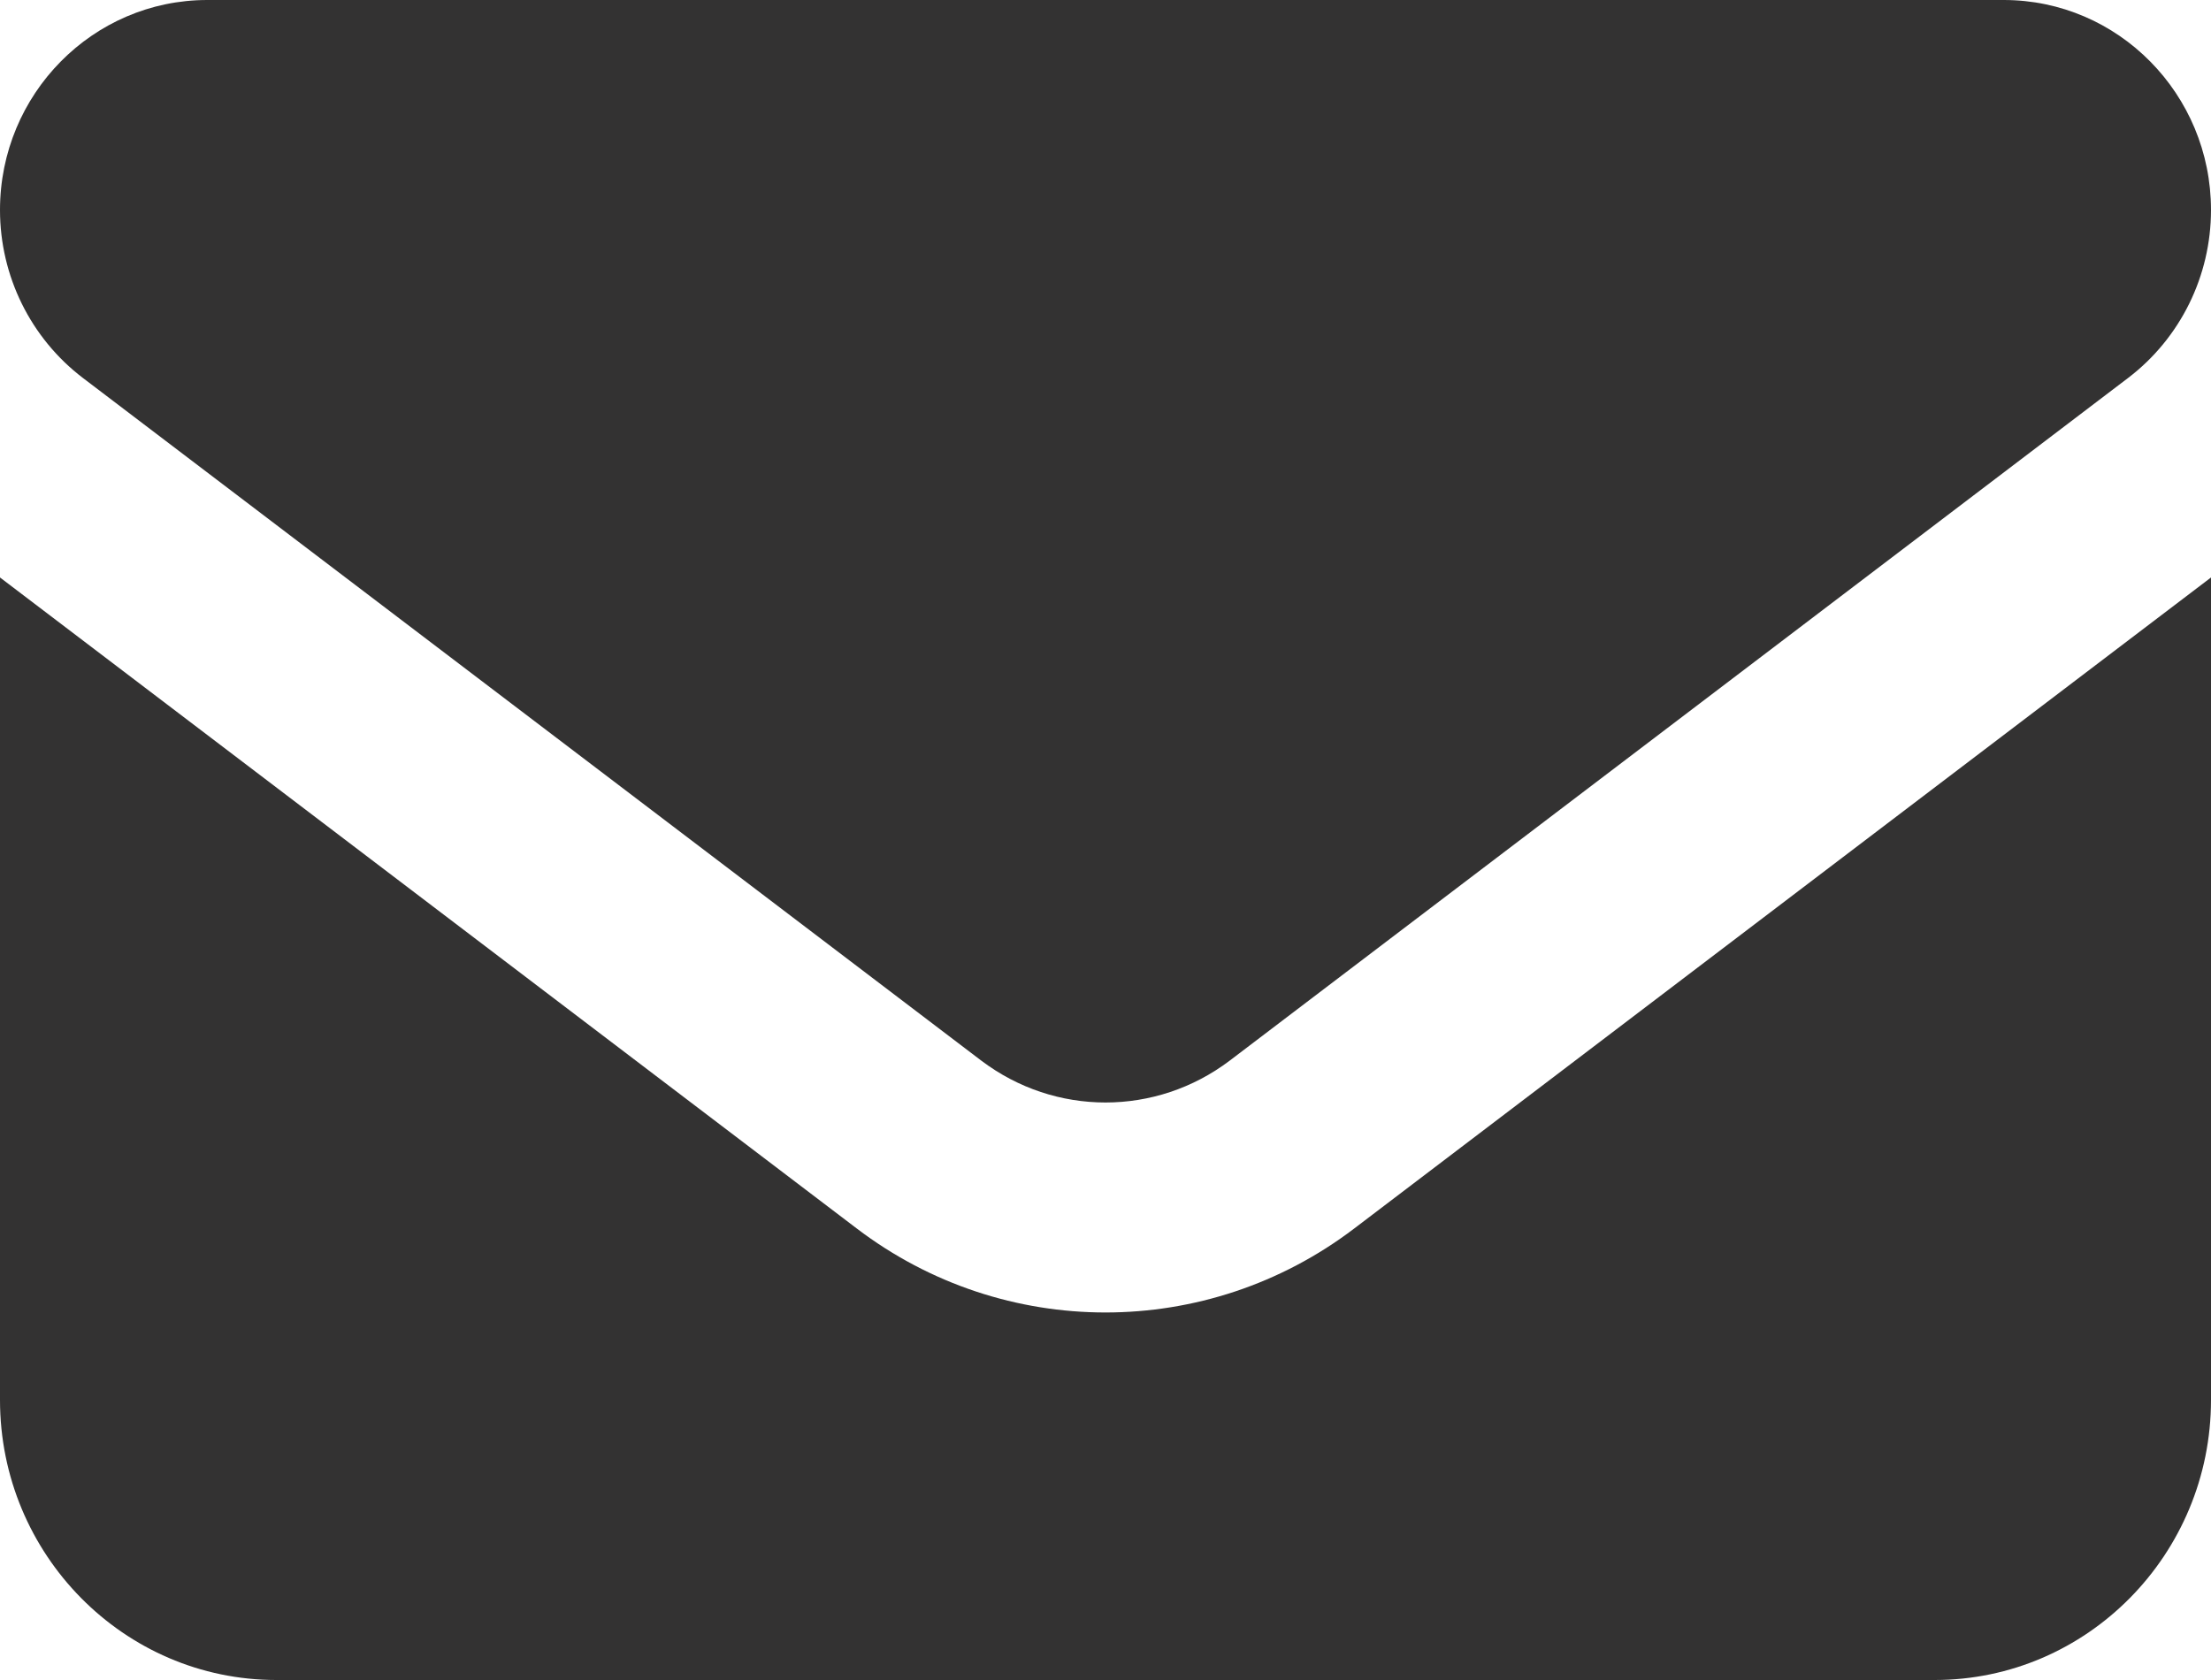
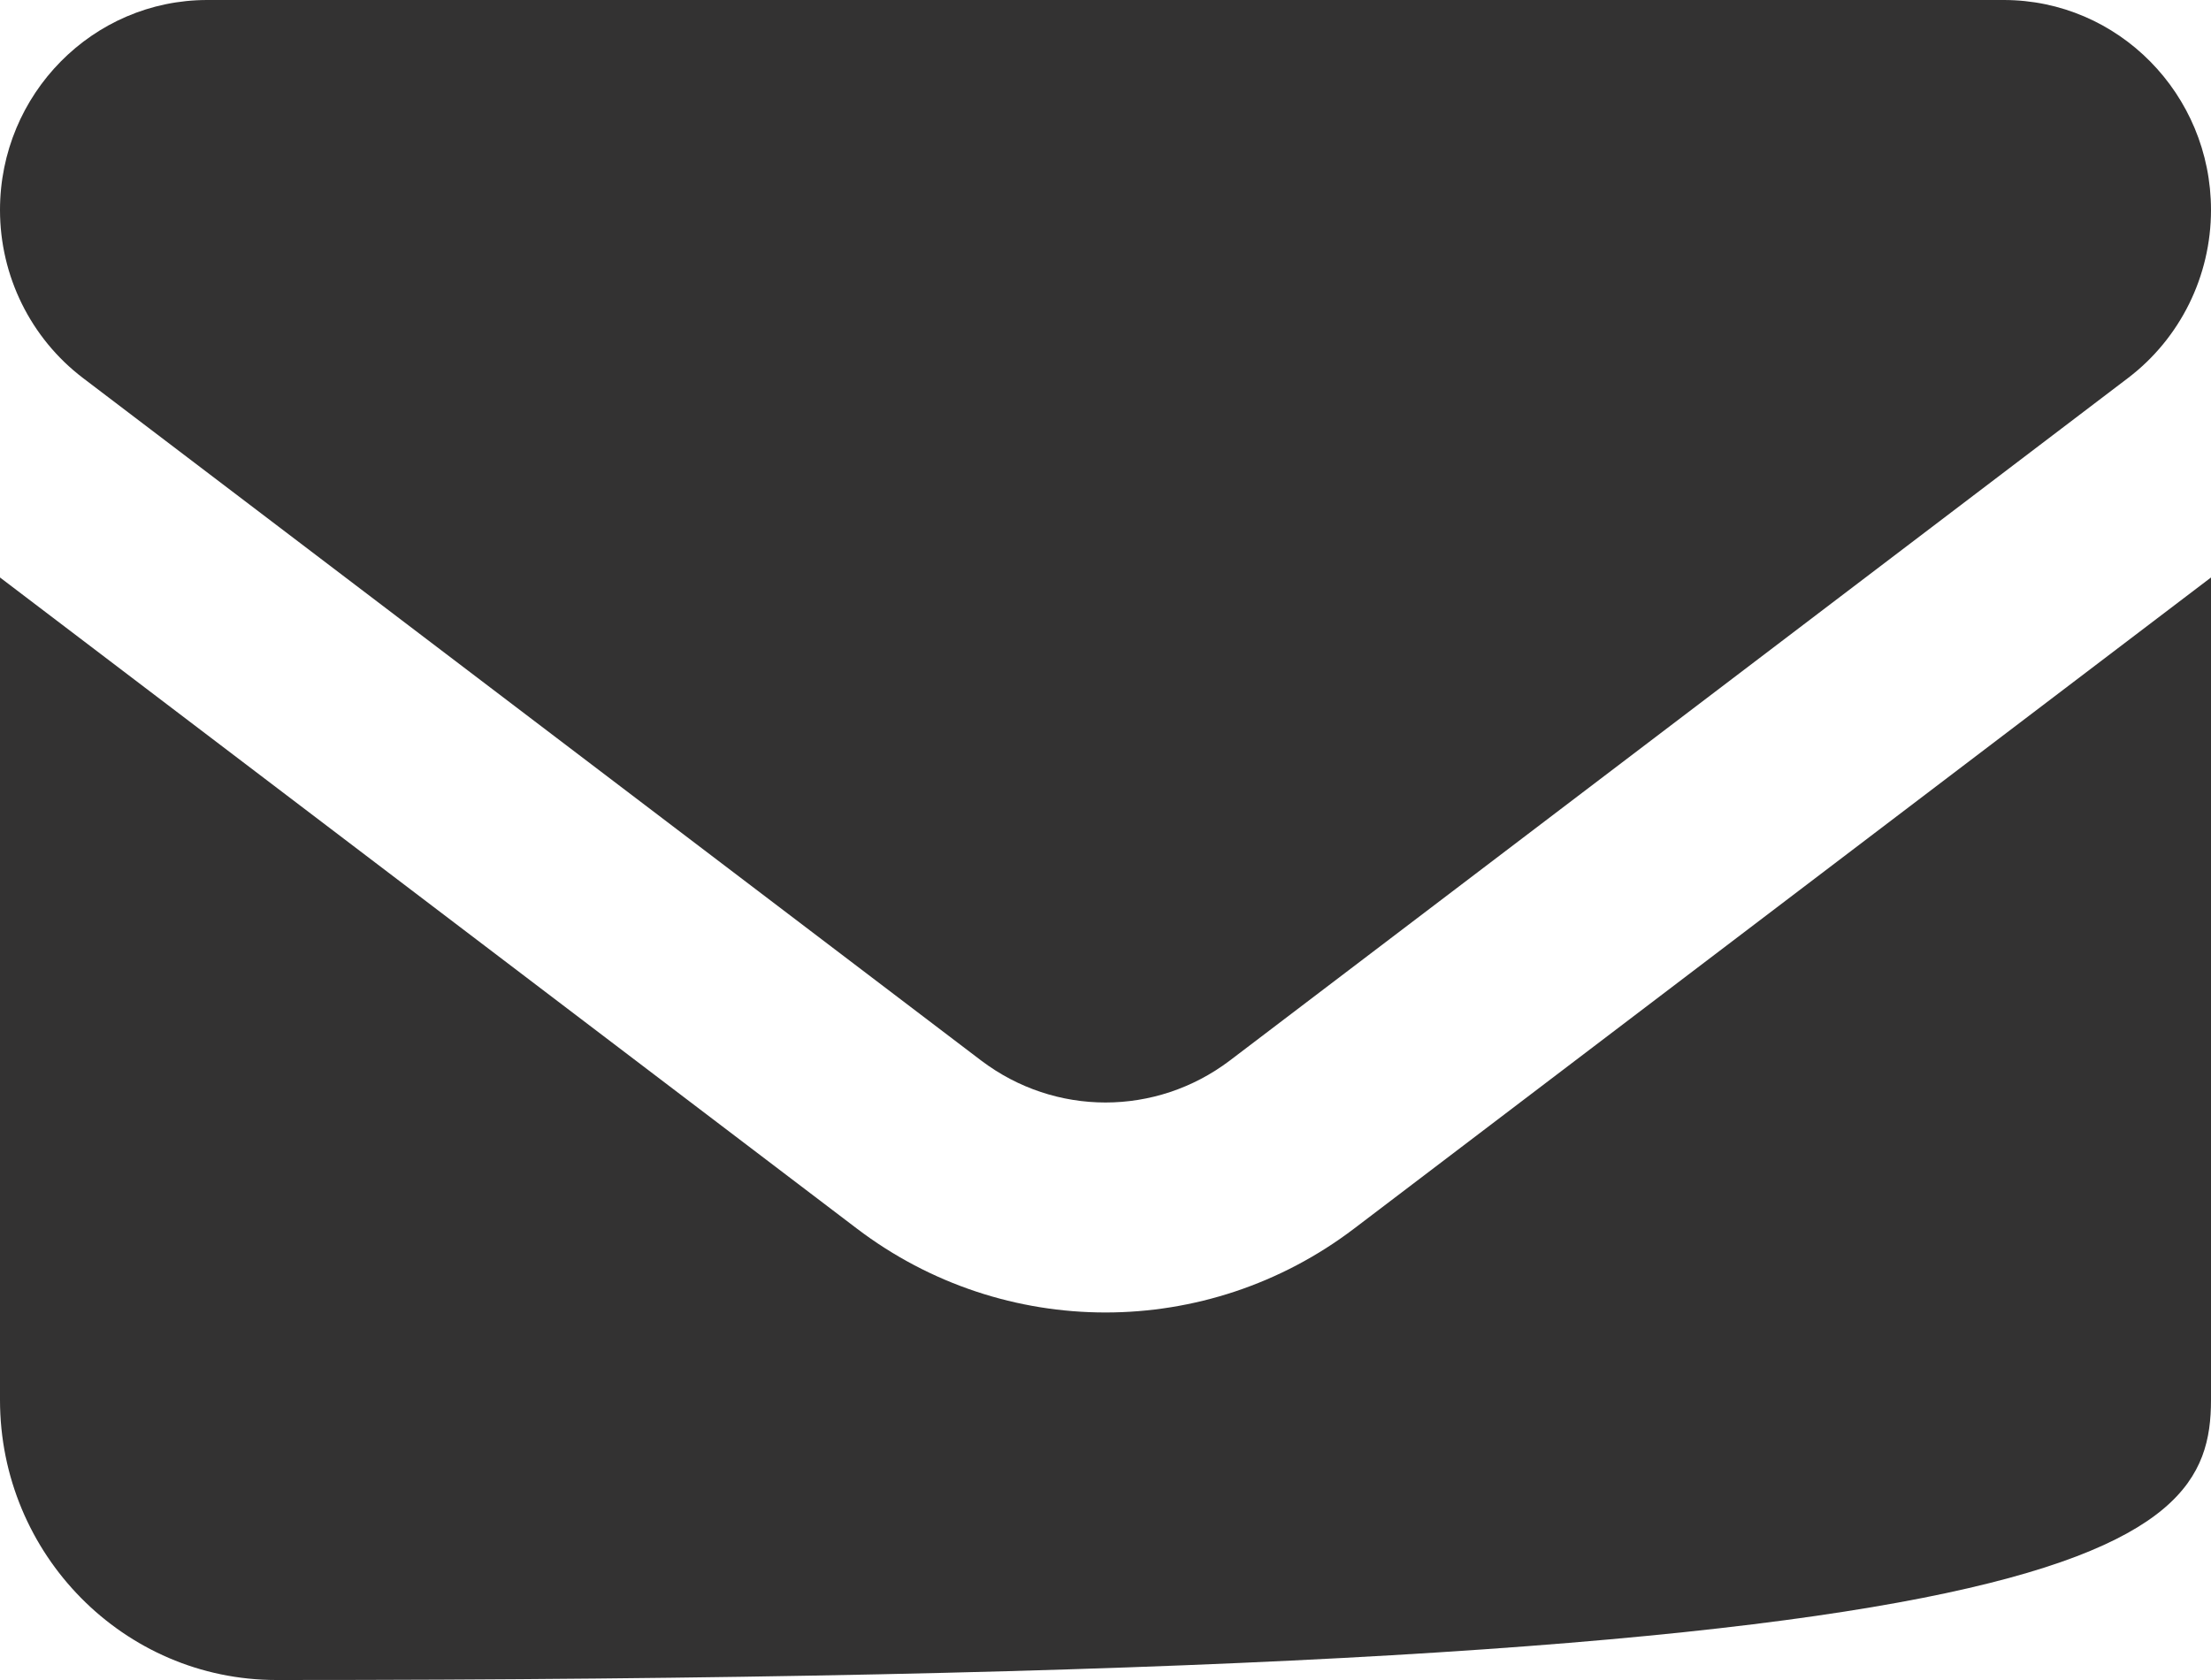
<svg xmlns="http://www.w3.org/2000/svg" width="25" height="19" viewBox="0 0 25 19" fill="none">
-   <path d="M2.344 0C1.05 0 0 1.064 0 2.375C0 3.122 0.347 3.825 0.938 4.275L11.094 11.994C11.929 12.627 13.071 12.627 13.906 11.994L24.062 4.275C24.653 3.825 25 3.122 25 2.375C25 1.064 23.95 0 22.656 0H2.344ZM0 6.531V15.833C0 17.58 1.401 19 3.125 19H21.875C23.599 19 25 17.58 25 15.833V6.531L15.312 13.894C13.648 15.16 11.352 15.16 9.688 13.894L0 6.531Z" fill="#333232" />
+   <path d="M2.344 0C1.05 0 0 1.064 0 2.375C0 3.122 0.347 3.825 0.938 4.275L11.094 11.994C11.929 12.627 13.071 12.627 13.906 11.994L24.062 4.275C24.653 3.825 25 3.122 25 2.375C25 1.064 23.95 0 22.656 0H2.344ZM0 6.531V15.833C0 17.58 1.401 19 3.125 19C23.599 19 25 17.58 25 15.833V6.531L15.312 13.894C13.648 15.16 11.352 15.16 9.688 13.894L0 6.531Z" fill="#333232" />
</svg>